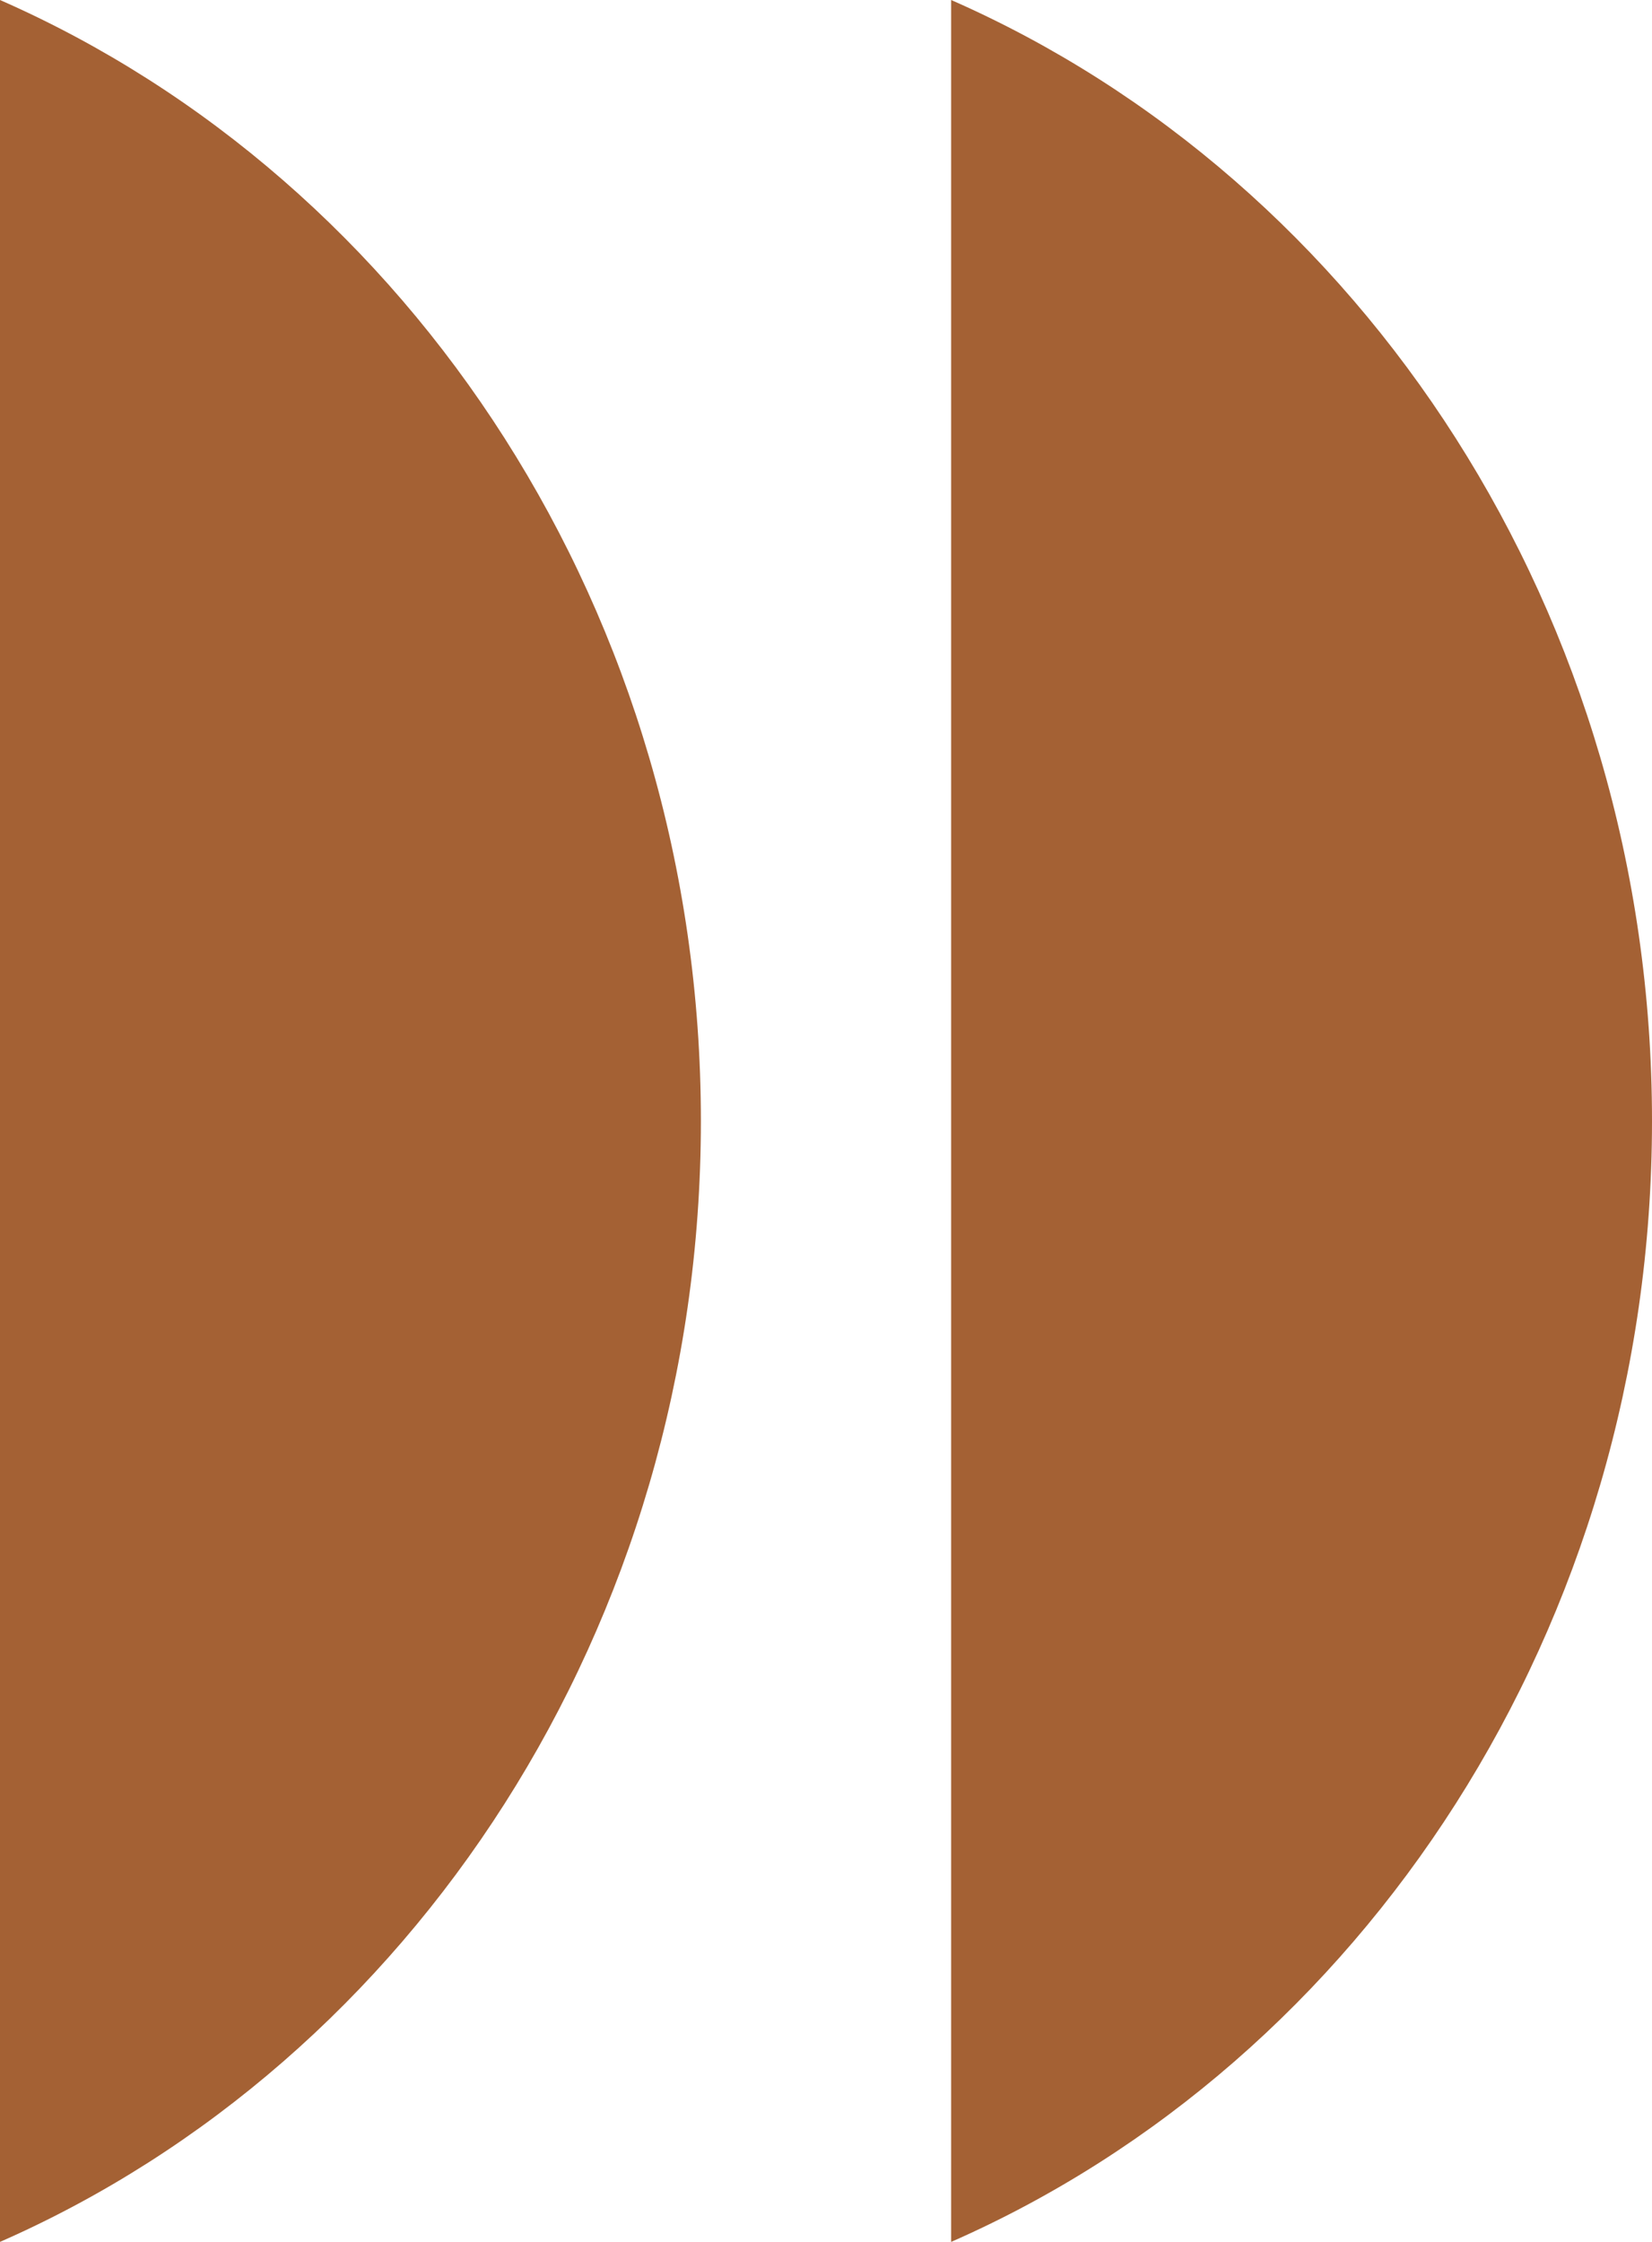
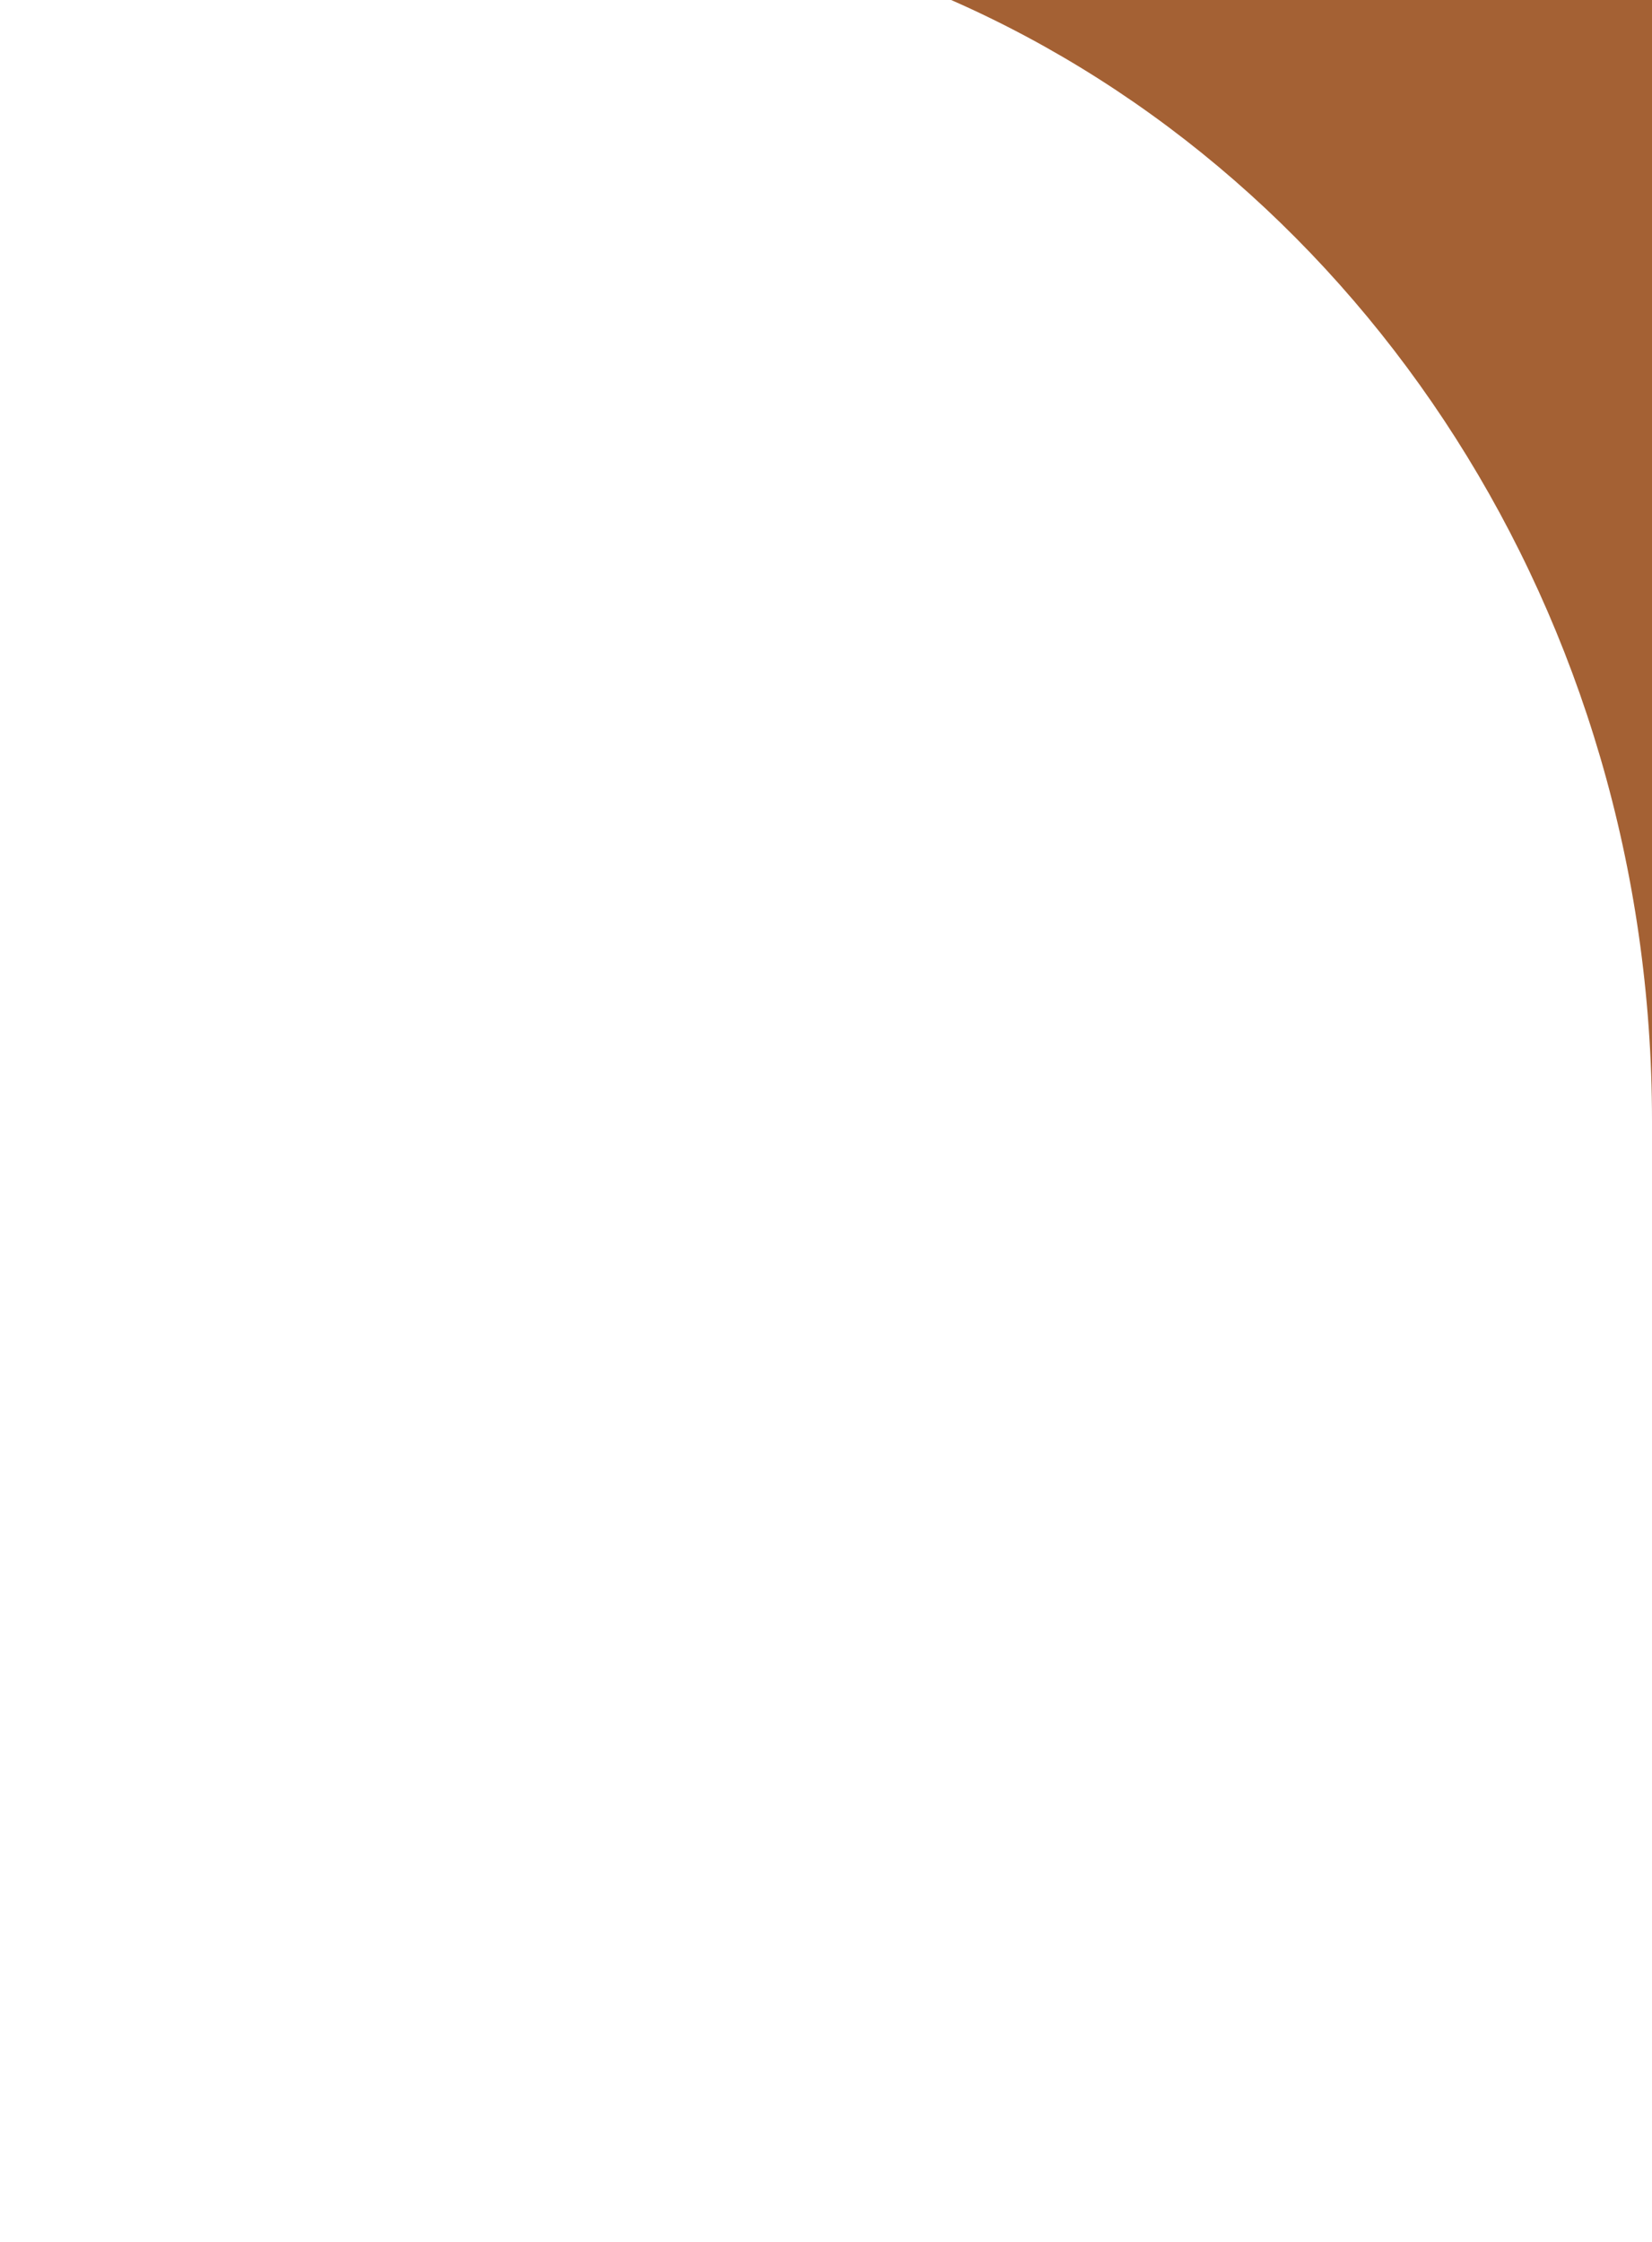
<svg xmlns="http://www.w3.org/2000/svg" width="56" height="76" viewBox="0 0 56 76" fill="none">
-   <path d="M32.242 0C46.181 6.123 56 20.83 56 38C56 55.17 46.181 69.877 32.242 76V0Z" fill="#A46134" />
-   <path d="M0 0C13.938 6.123 23.759 20.83 23.759 38C23.759 55.17 13.938 69.877 0 76V0Z" fill="#A46134" />
+   <path d="M32.242 0C46.181 6.123 56 20.83 56 38V0Z" fill="#A46134" />
</svg>